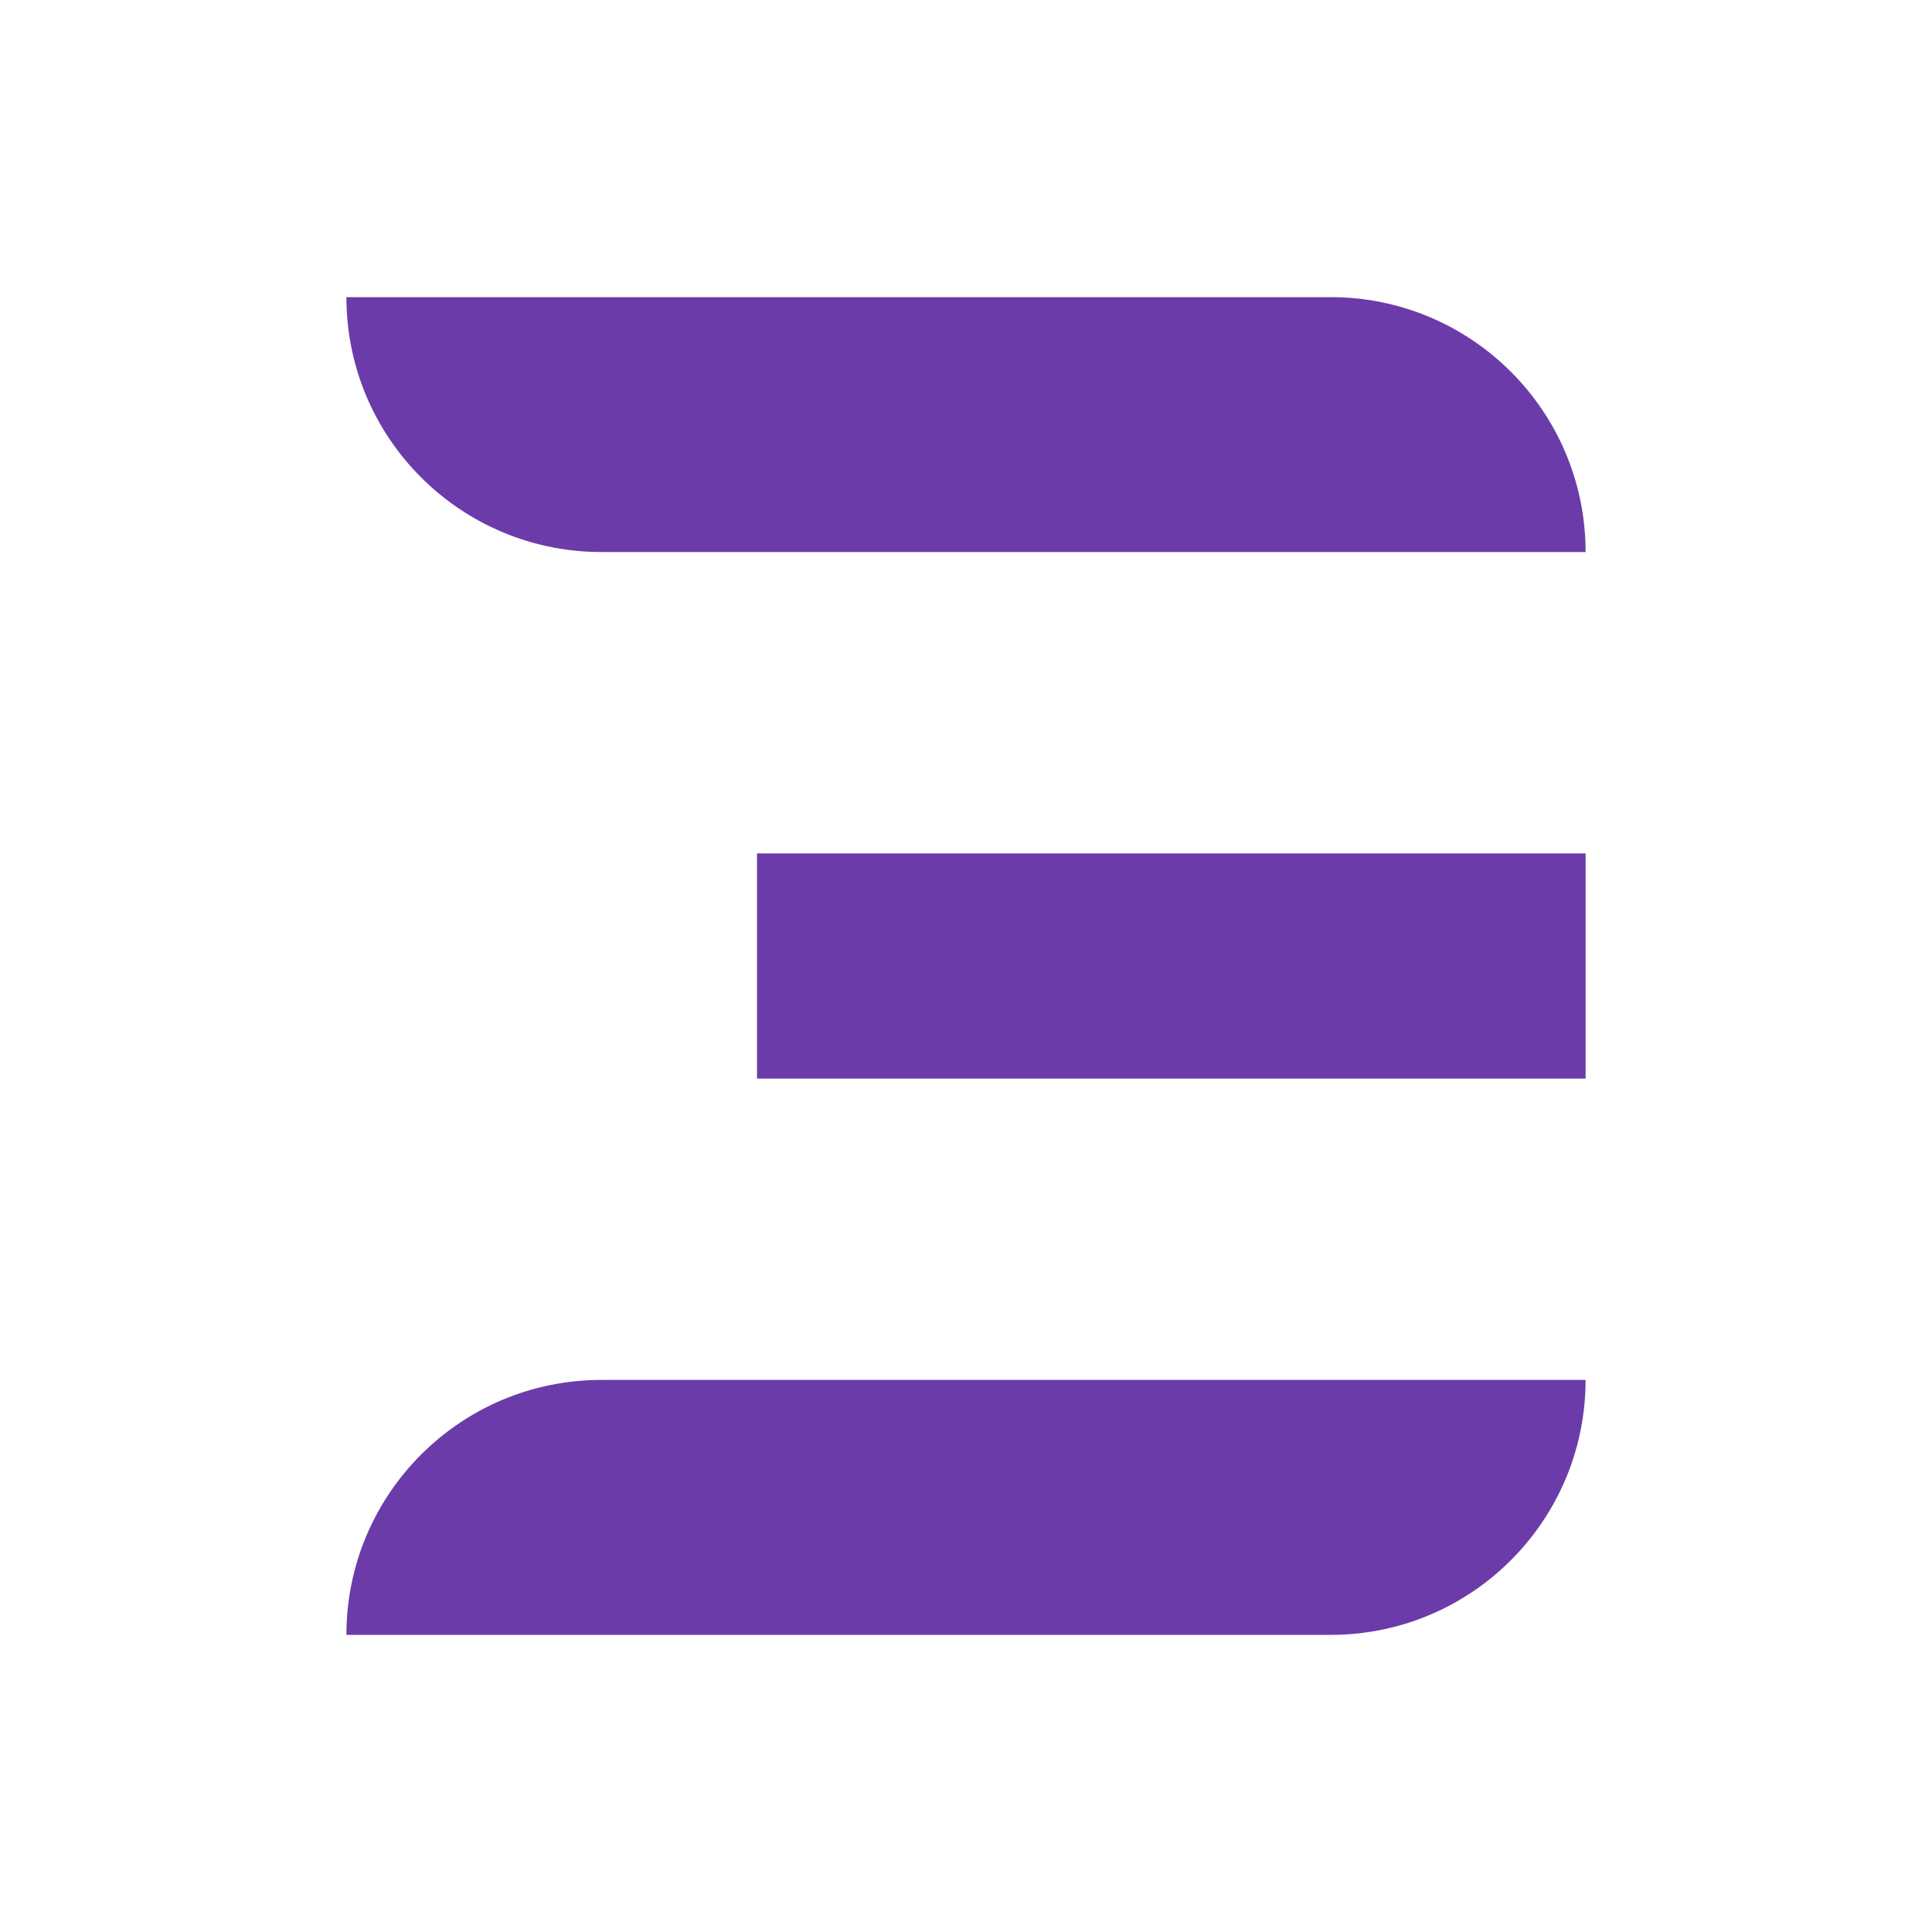
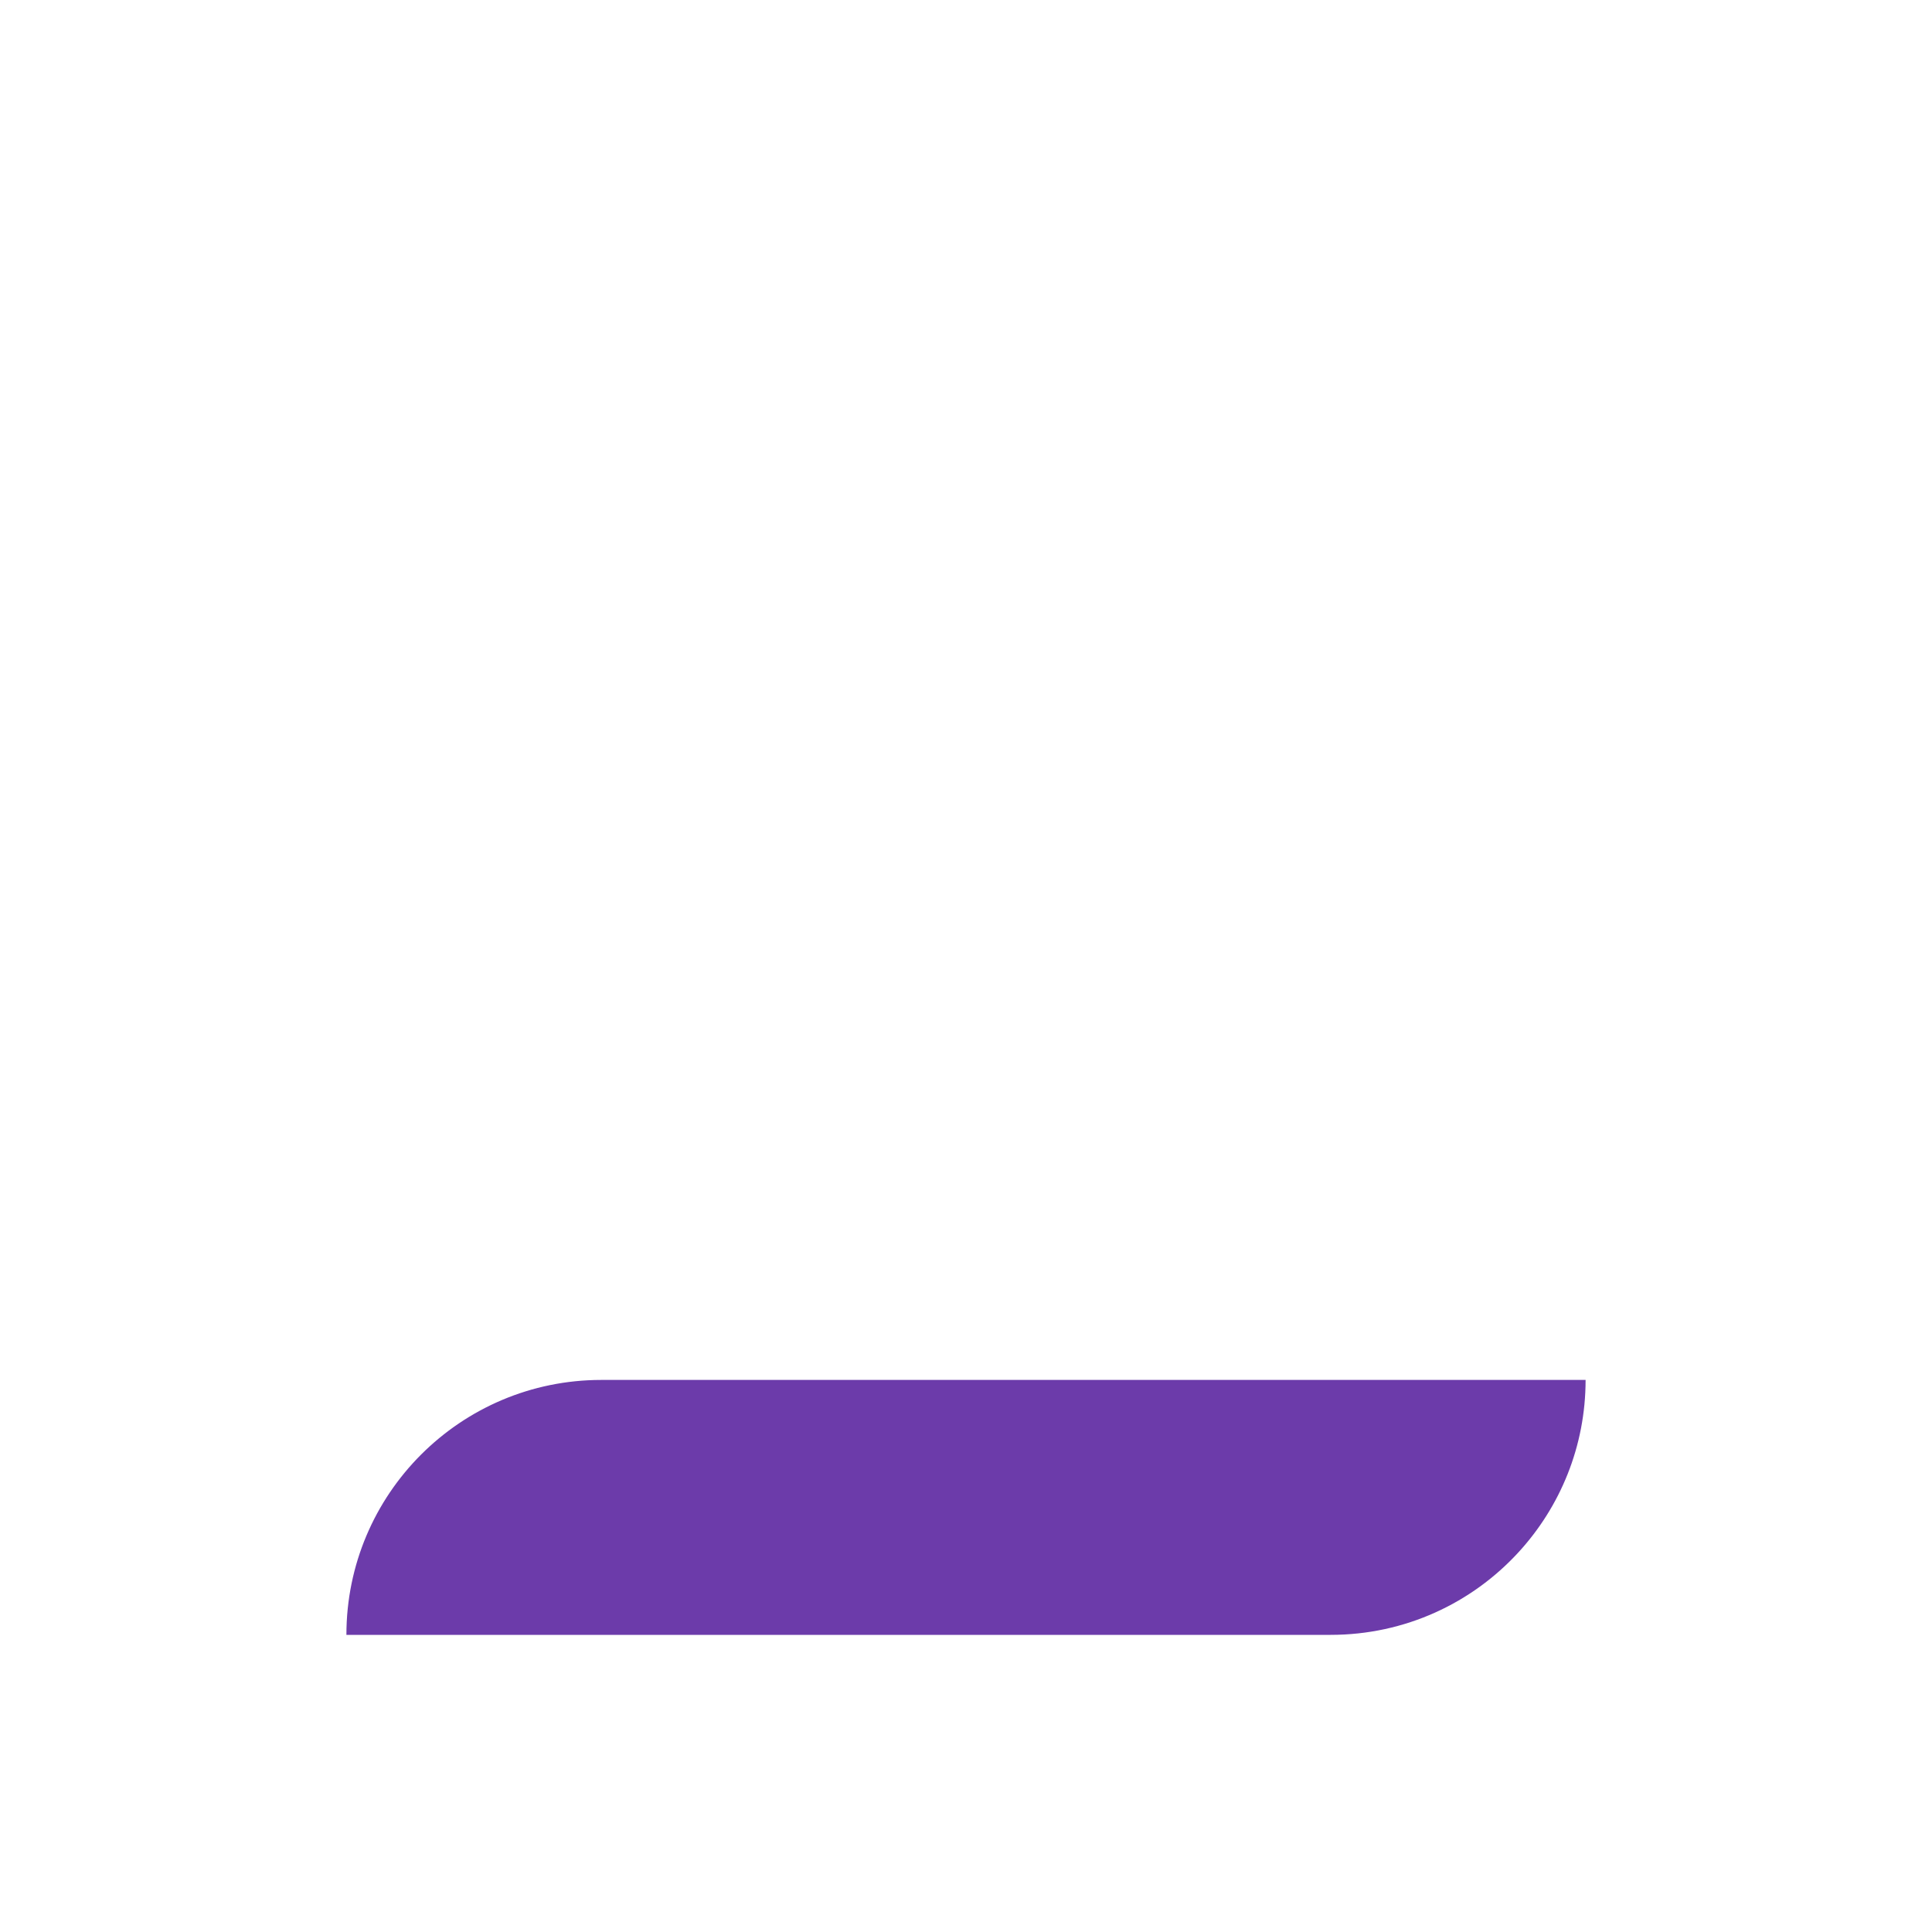
<svg xmlns="http://www.w3.org/2000/svg" version="1.1" id="Layer_1" x="0px" y="0px" viewBox="0 0 400 400" style="enable-background:new 0 0 400 400;" xml:space="preserve">
  <style type="text/css">
	.st0{fill:#FFFFFF;}
	.st1{fill:#6C3BAA;}
	.st2{fill:#333333;}
	.st3{fill:#E6E7E8;}
	.st4{fill:#414042;}
</style>
  <g>
-     <path class="st1" d="M328.28,114.29H124.5c-15.45,0-29.35-6.64-39.01-17.22c-8.56-9.38-13.77-21.86-13.77-35.55v0l203.78,0   C304.65,61.52,328.28,85.15,328.28,114.29L328.28,114.29z" />
-     <rect x="156.73" y="176.69" class="st1" width="171.55" height="46.62" />
    <path class="st1" d="M275.5,338.48H71.72v0c0-29.15,23.63-52.78,52.78-52.78h203.78v0c0,13.76-5.27,26.29-13.9,35.69   C304.74,331.9,290.89,338.48,275.5,338.48z" />
  </g>
</svg>